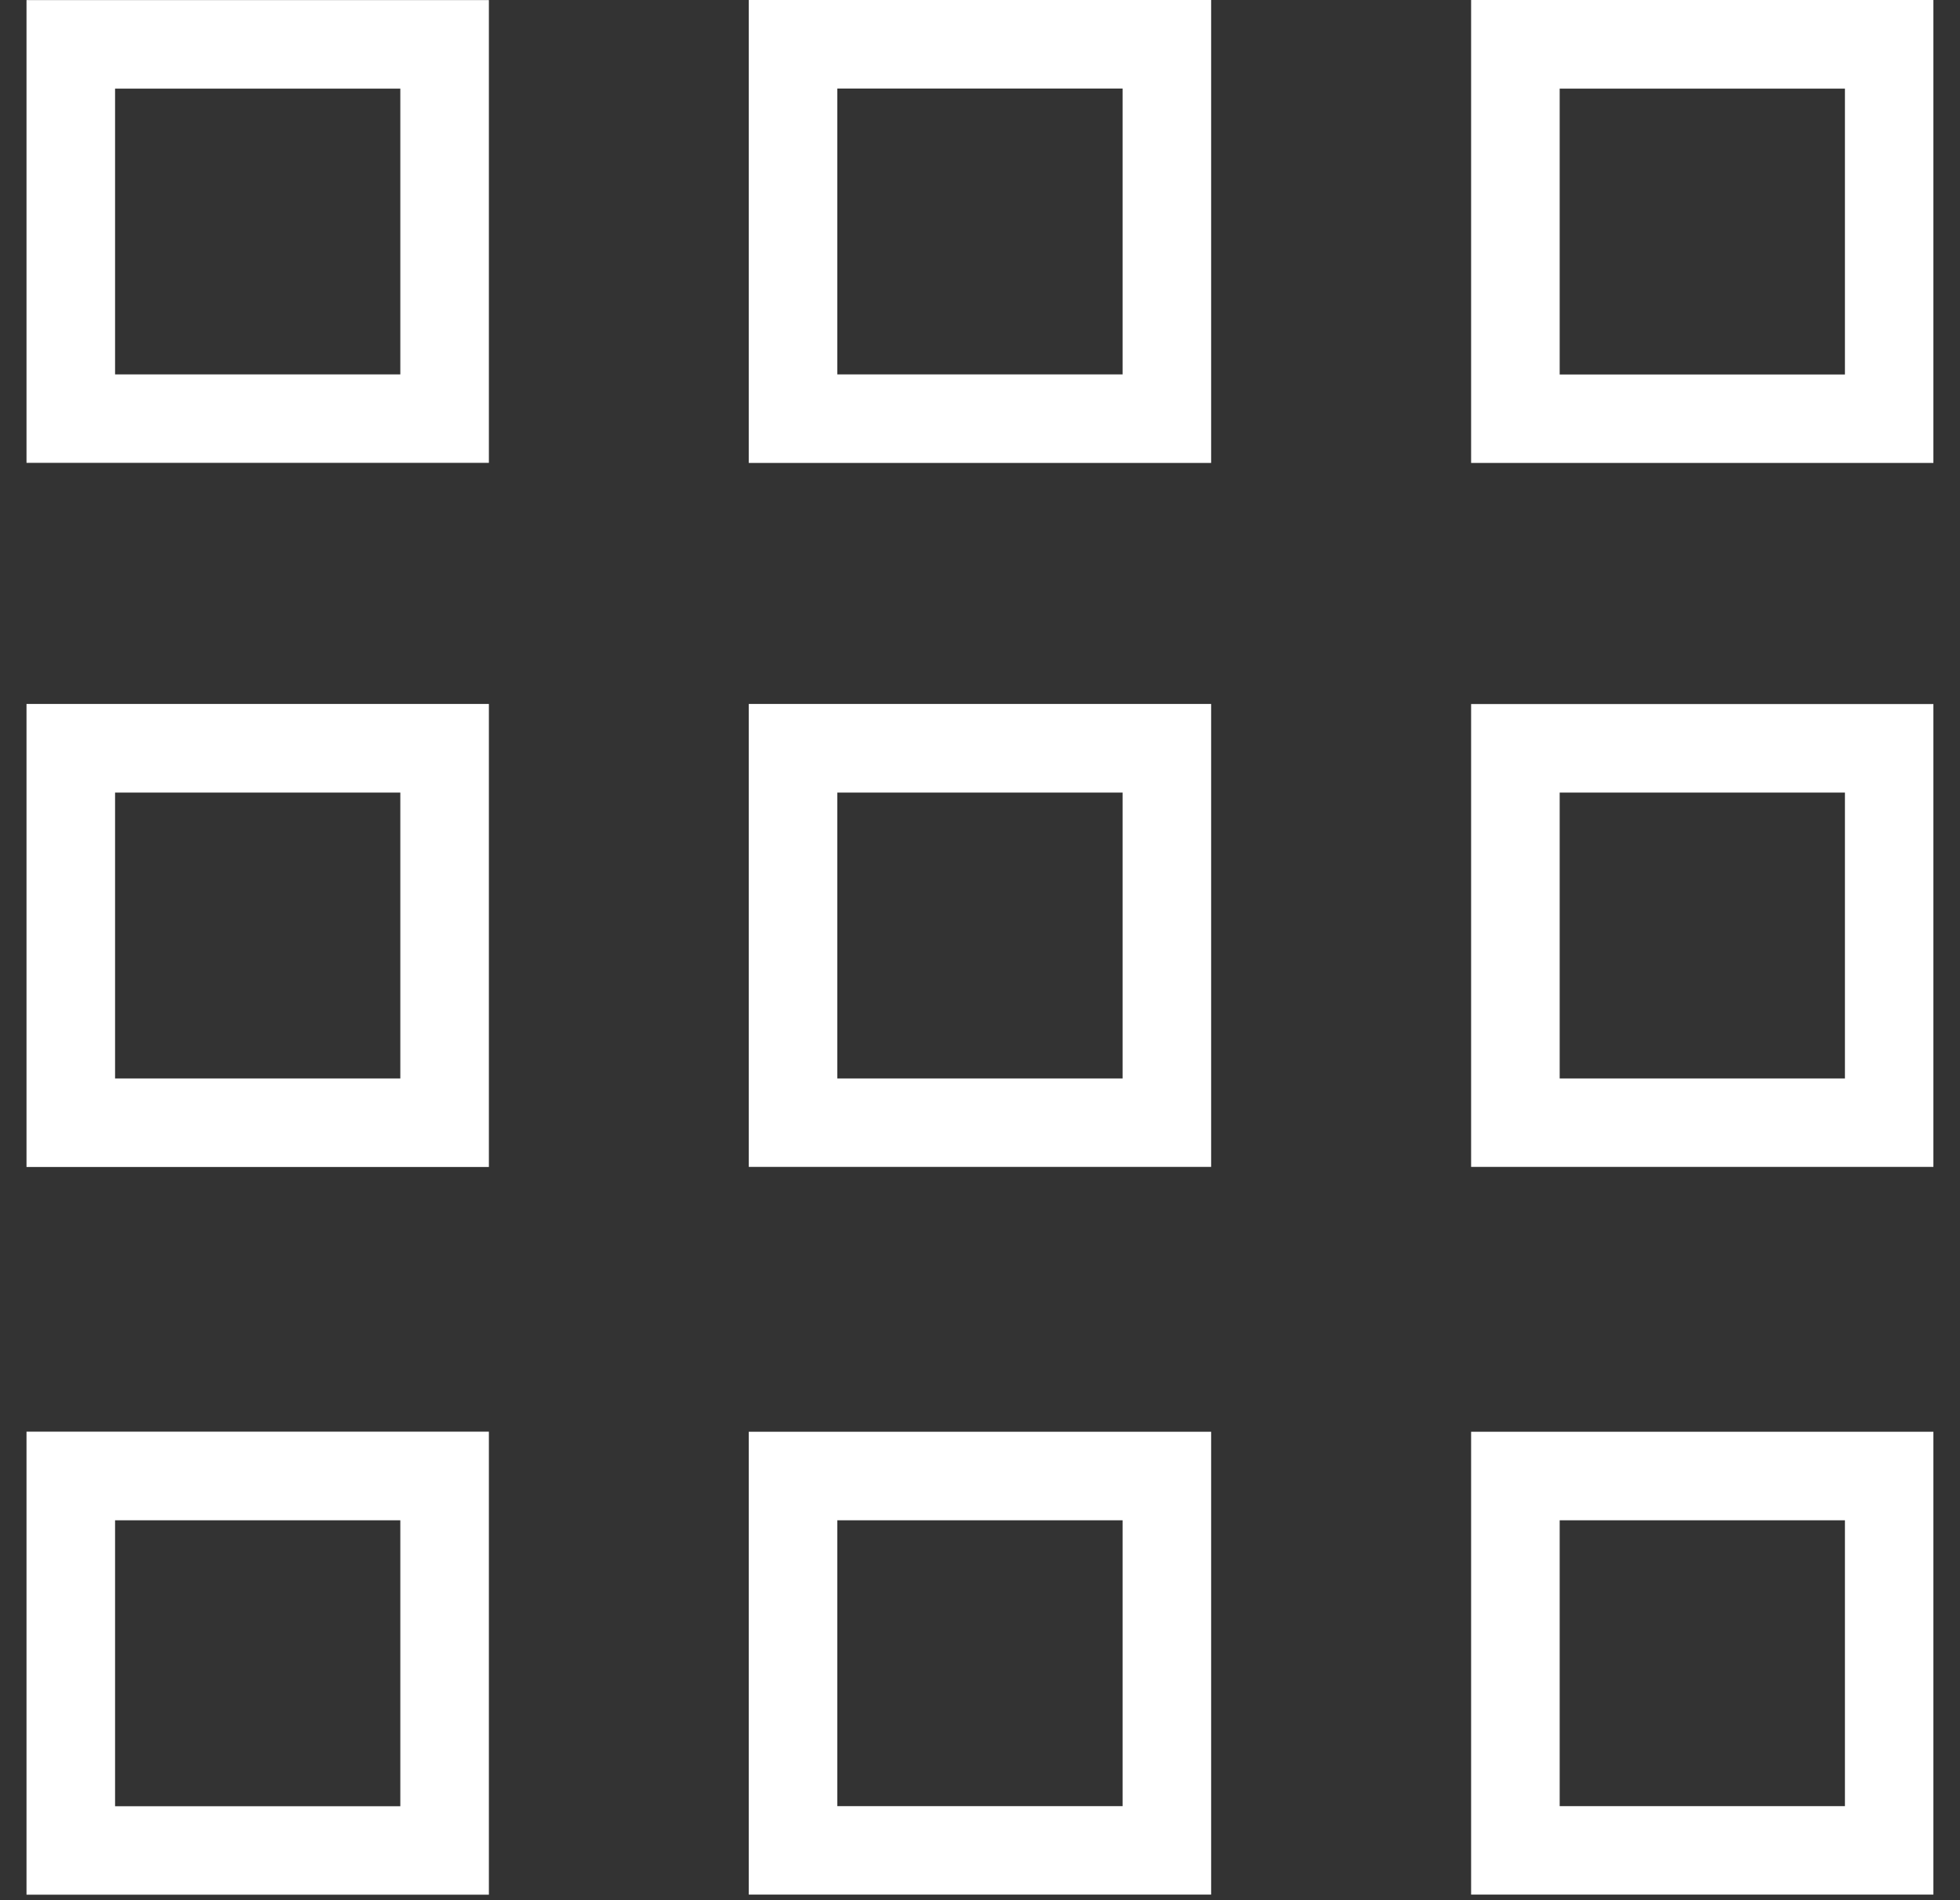
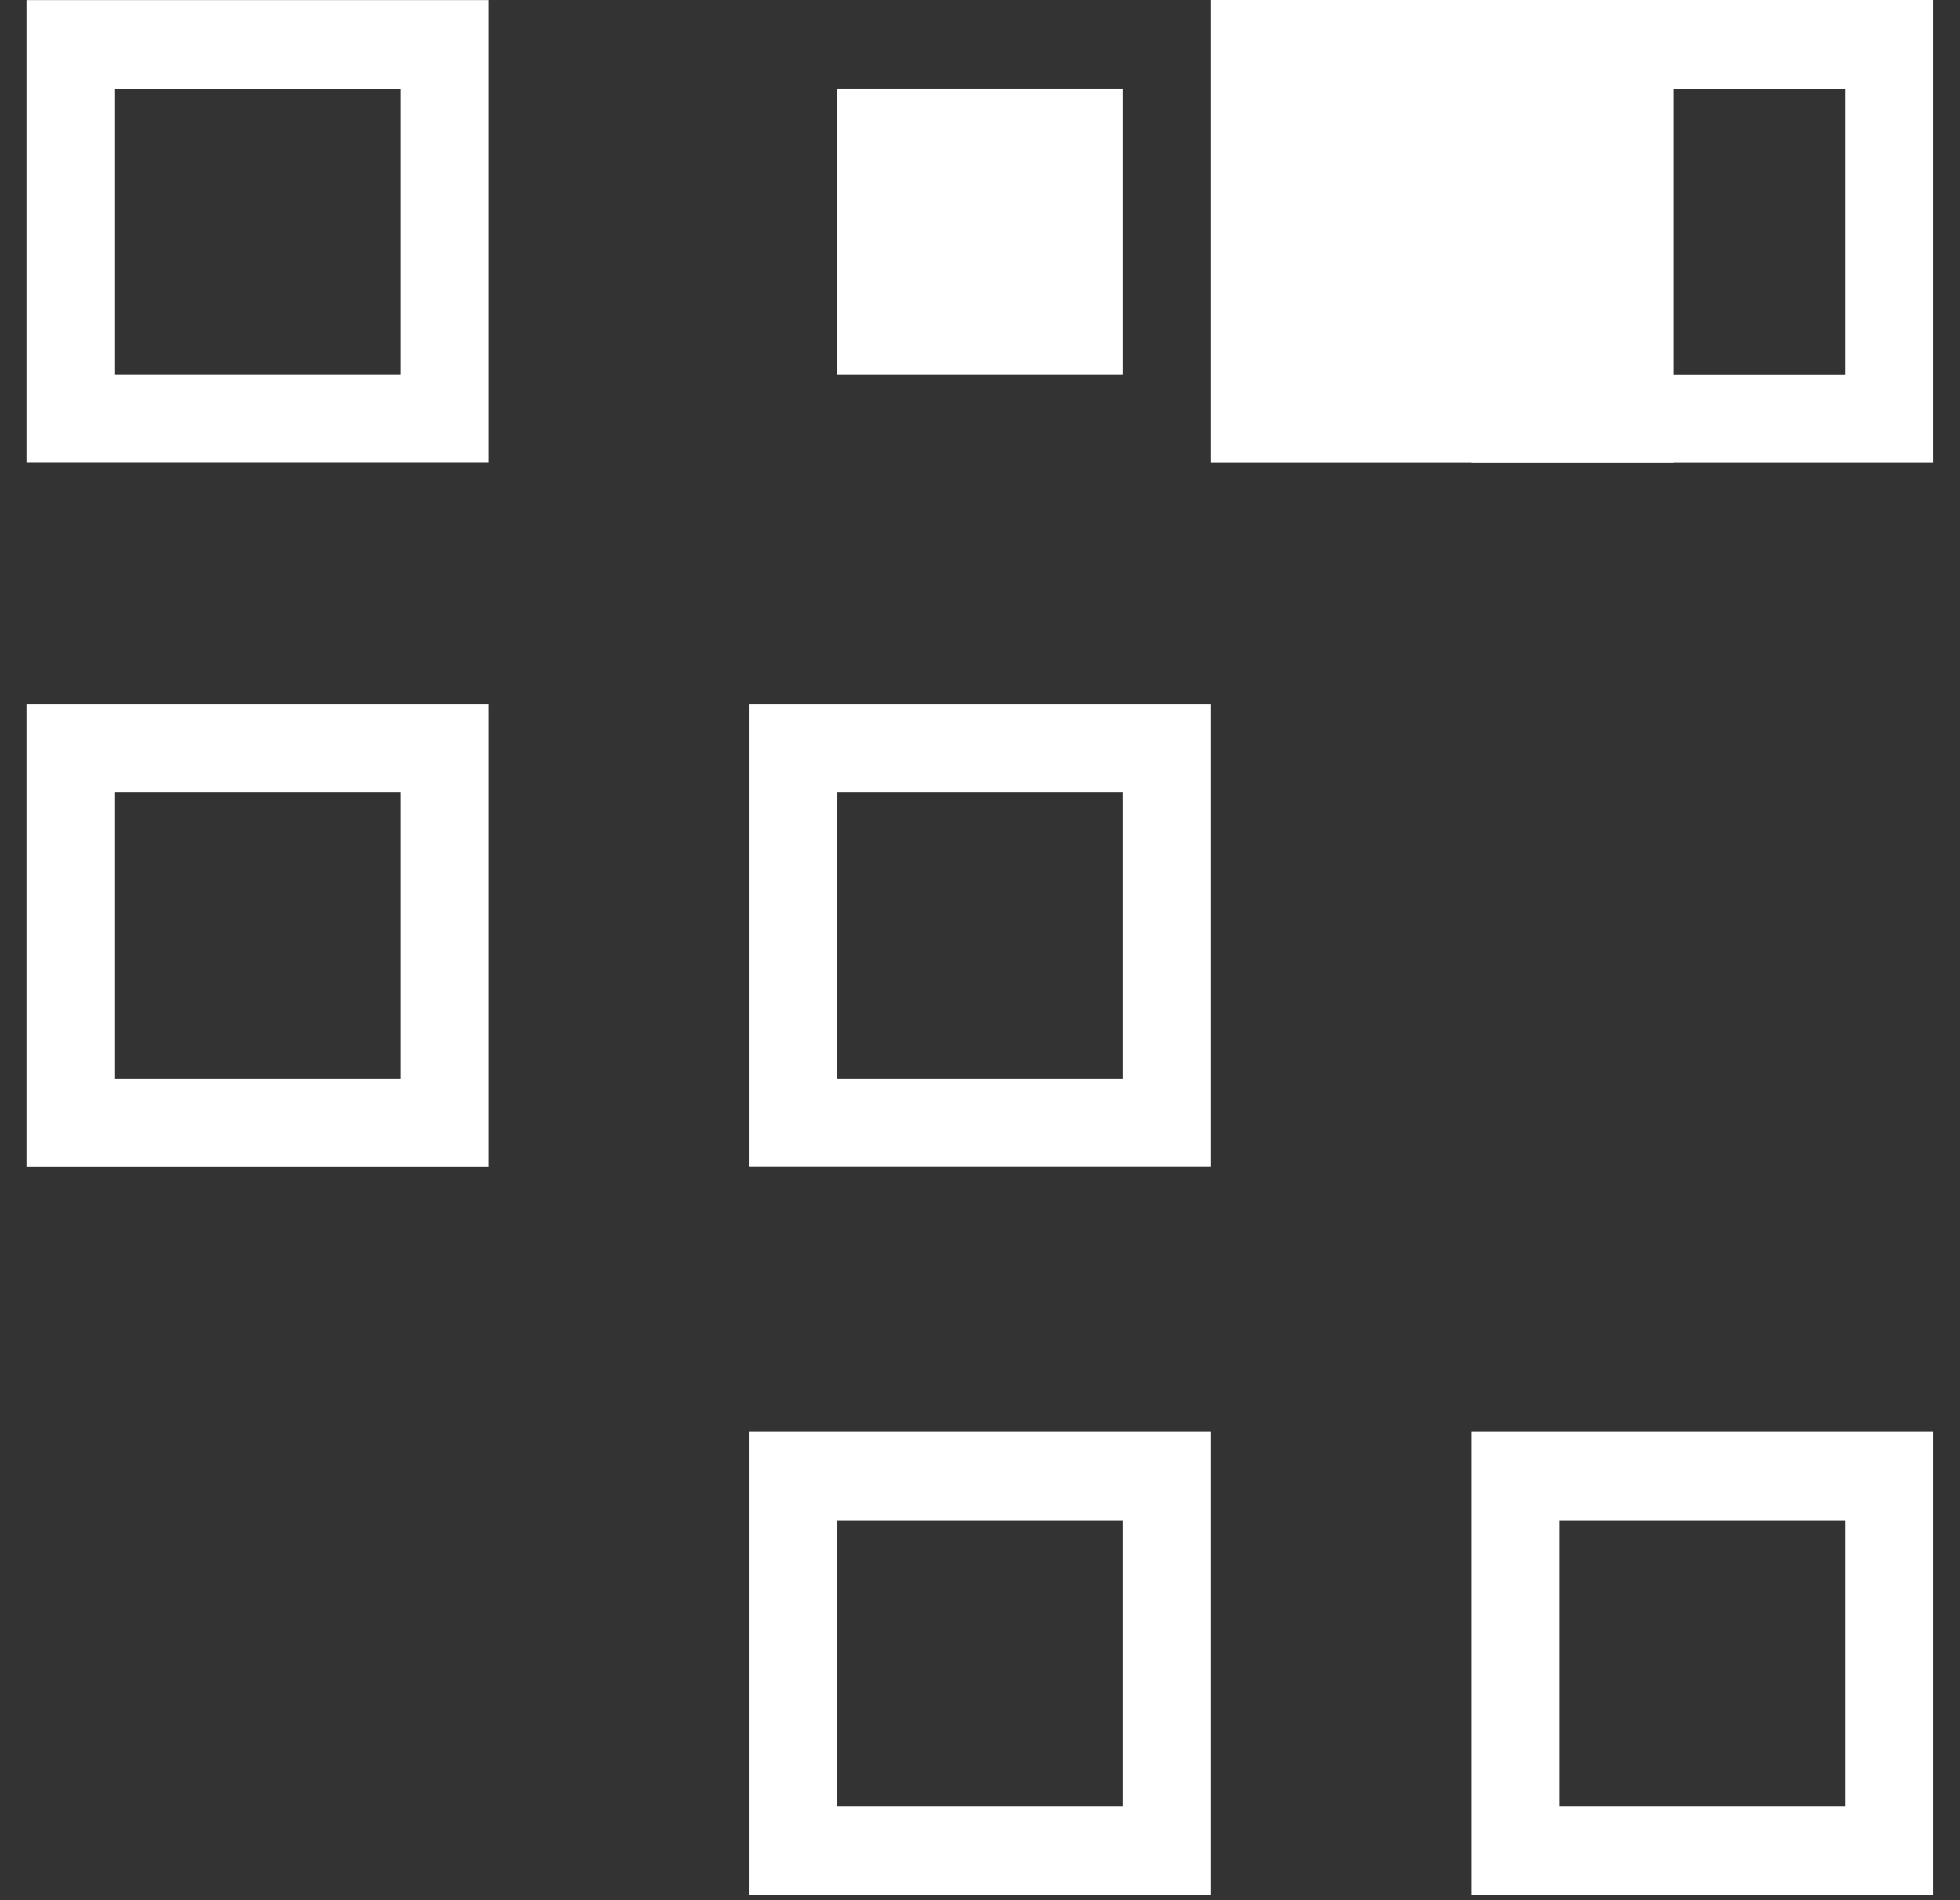
<svg xmlns="http://www.w3.org/2000/svg" version="1.1" id="Layer_1" x="0px" y="0px" width="20.627px" height="20px" viewBox="385.764 210.953 20.627 20" enable-background="new 385.764 210.953 20.627 20" xml:space="preserve">
  <rect x="385.764" y="210.953" width="20.627" height="20" fill="#333333" stroke="none" />
  <g>
    <g>
      <path fill="#FFFFFF" d="M390.909,215.825h-4.866v-4.871h4.866V215.825z M386.975,214.894h3.002v-3.008h-3.002V214.894z" />
    </g>
    <g>
      <path fill="#FFFFFF" d="M390.909,223.237h-4.866v-4.874h4.866V223.237z M386.975,222.305h3.002v-3.009h-3.002V222.305z" />
    </g>
    <g>
-       <path fill="#FFFFFF" d="M390.909,230.897h-4.866v-4.874h4.866V230.897z M386.975,229.966h3.002v-3.01h-3.002V229.966z" />
-     </g>
+       </g>
    <g>
-       <path fill="#FFFFFF" d="M398.51,215.826h-4.866v-4.873h4.866V215.826z M394.576,214.894h3.002v-3.009h-3.002V214.894    L394.576,214.894z" />
+       <path fill="#FFFFFF" d="M398.51,215.826v-4.873h4.866V215.826z M394.576,214.894h3.002v-3.009h-3.002V214.894    L394.576,214.894z" />
    </g>
    <g>
      <path fill="#FFFFFF" d="M398.51,223.236h-4.866v-4.873h4.866V223.236z M394.576,222.305h3.002v-3.009h-3.002V222.305    L394.576,222.305z" />
    </g>
    <g>
      <path fill="#FFFFFF" d="M398.51,230.896h-4.866v-4.872h4.866V230.896z M394.576,229.965h3.002v-3.009h-3.002V229.965    L394.576,229.965z" />
    </g>
    <g>
      <path fill="#FFFFFF" d="M406.111,215.826h-4.865v-4.873h4.865V215.826z M402.178,214.895h3.002v-3.009h-3.002V214.895    L402.178,214.895z" />
    </g>
    <g>
-       <path fill="#FFFFFF" d="M406.111,223.236h-4.865v-4.872h4.865V223.236z M402.178,222.305h3.002v-3.009h-3.002V222.305    L402.178,222.305z" />
-     </g>
+       </g>
    <g>
      <path fill="#FFFFFF" d="M406.111,230.896h-4.865v-4.872h4.865V230.896z M402.178,229.965h3.002v-3.009h-3.002V229.965    L402.178,229.965z" />
    </g>
  </g>
</svg>